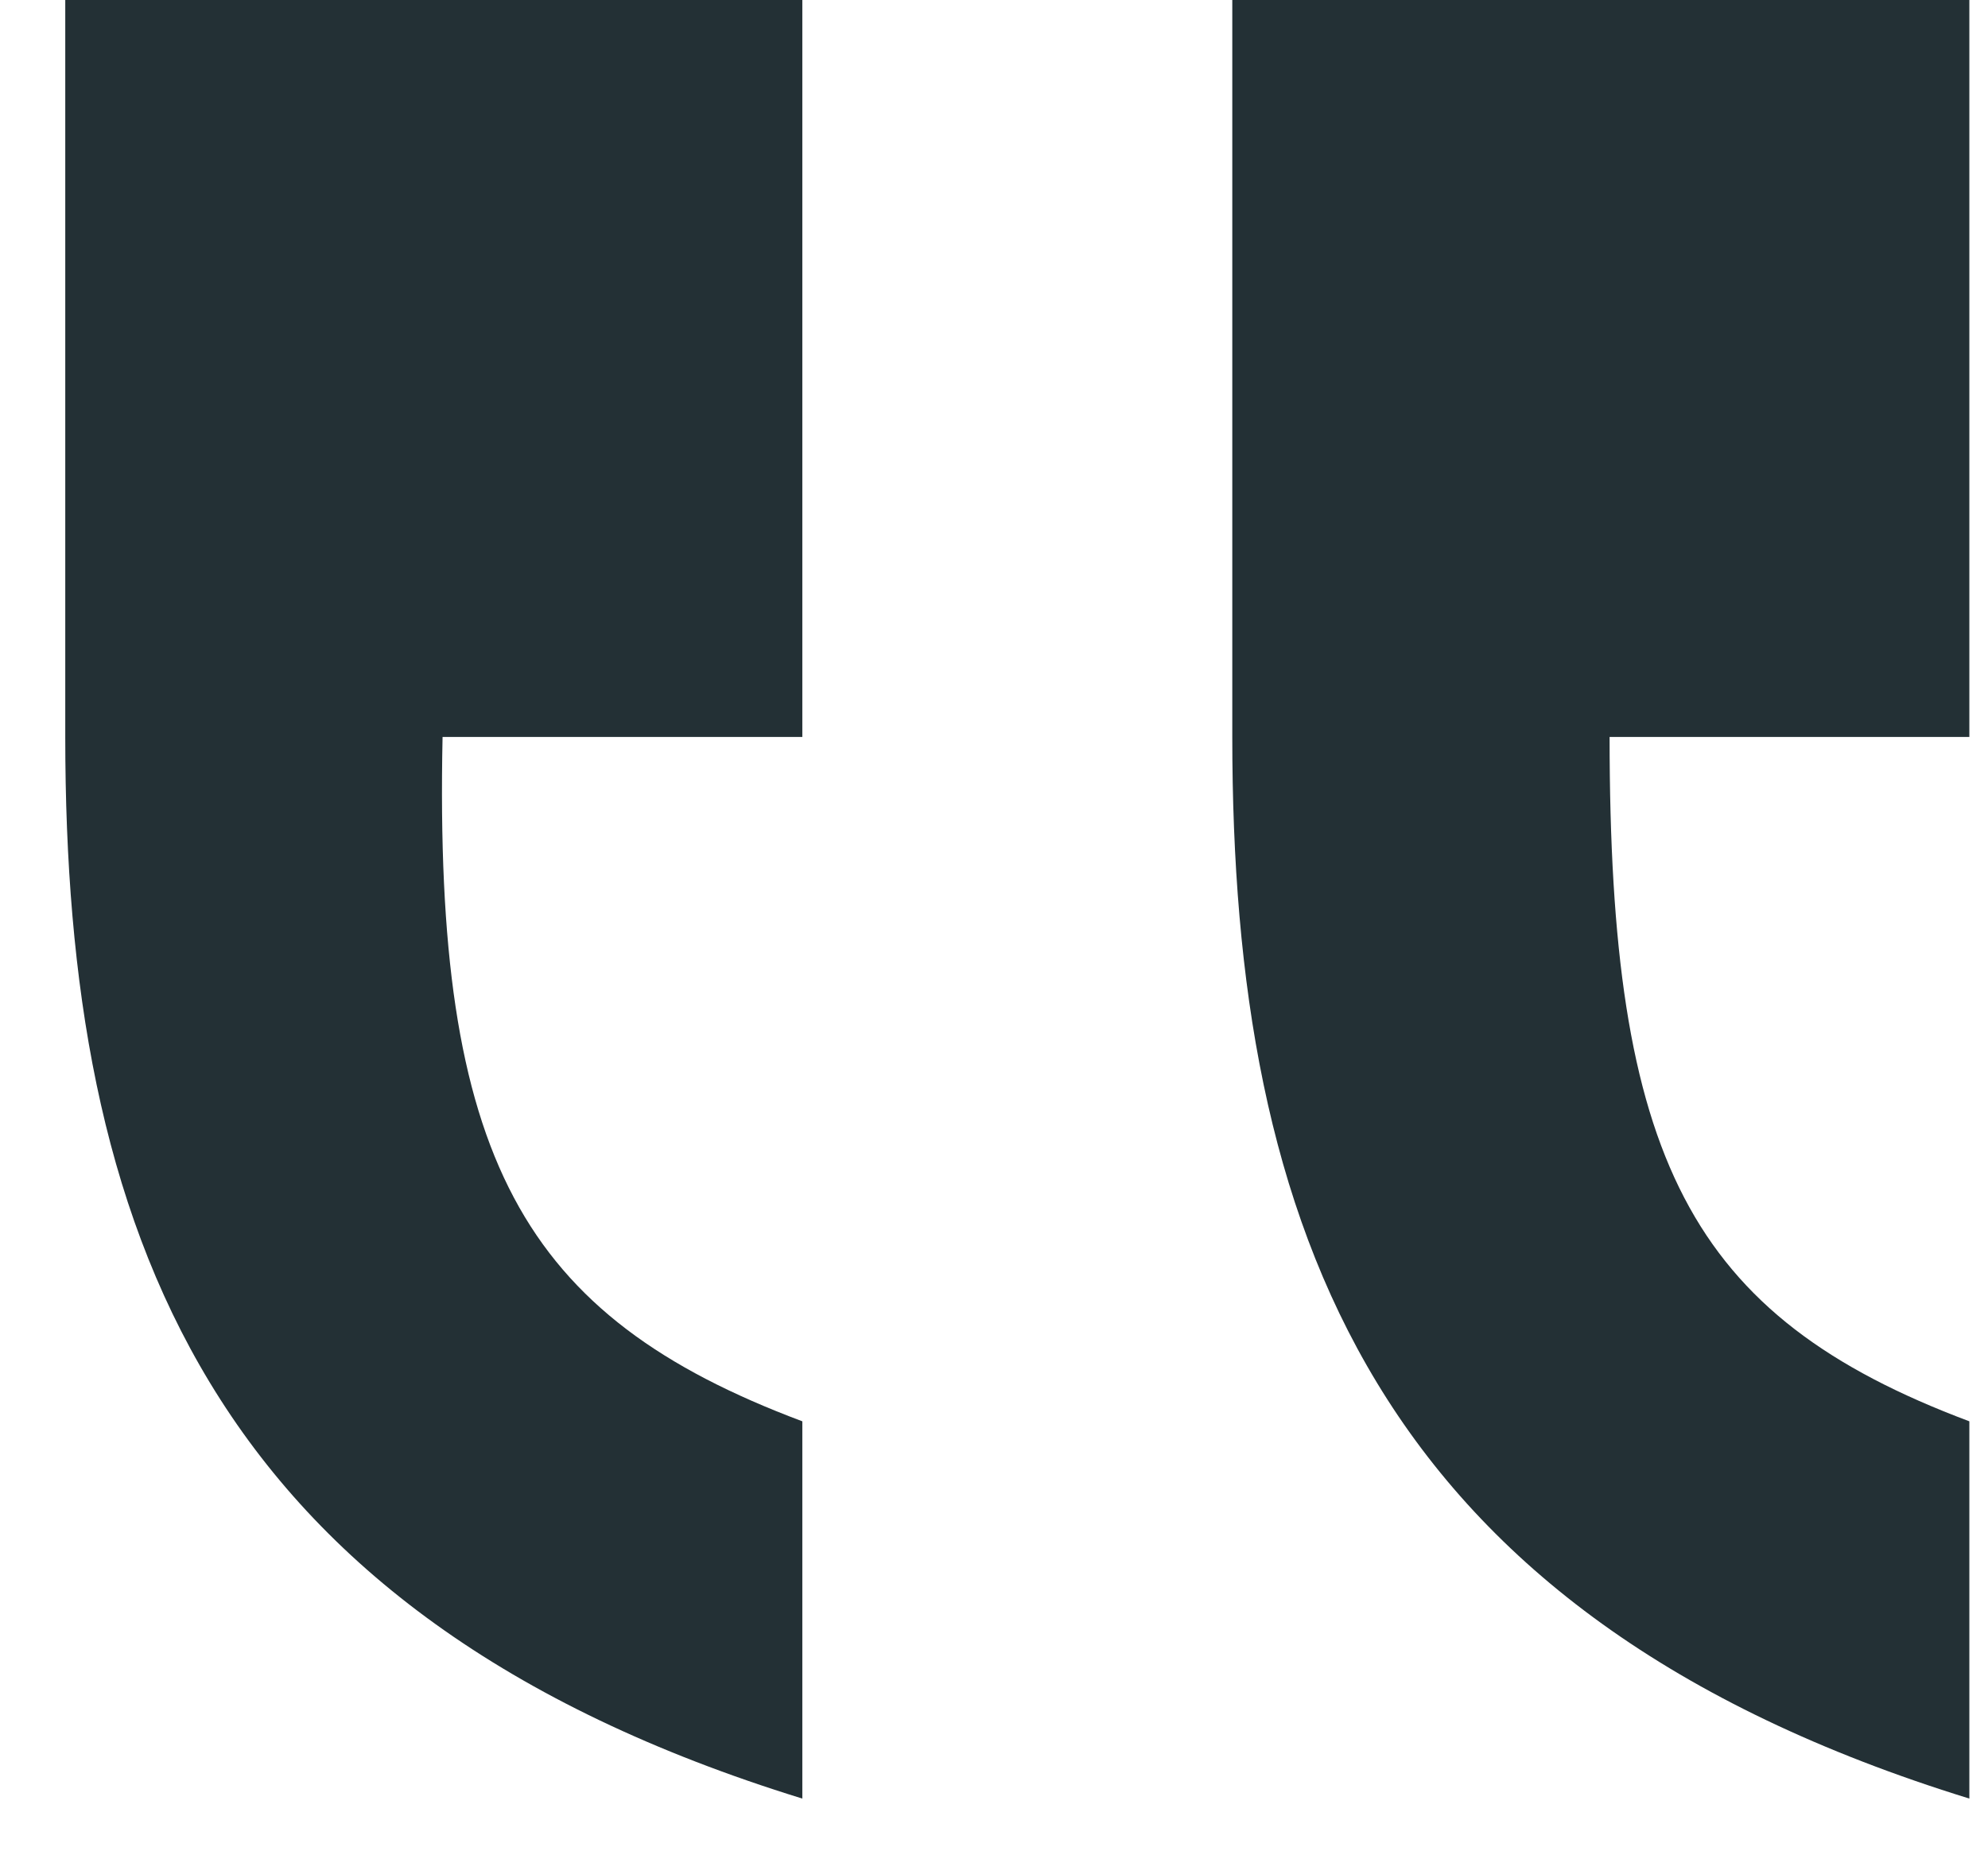
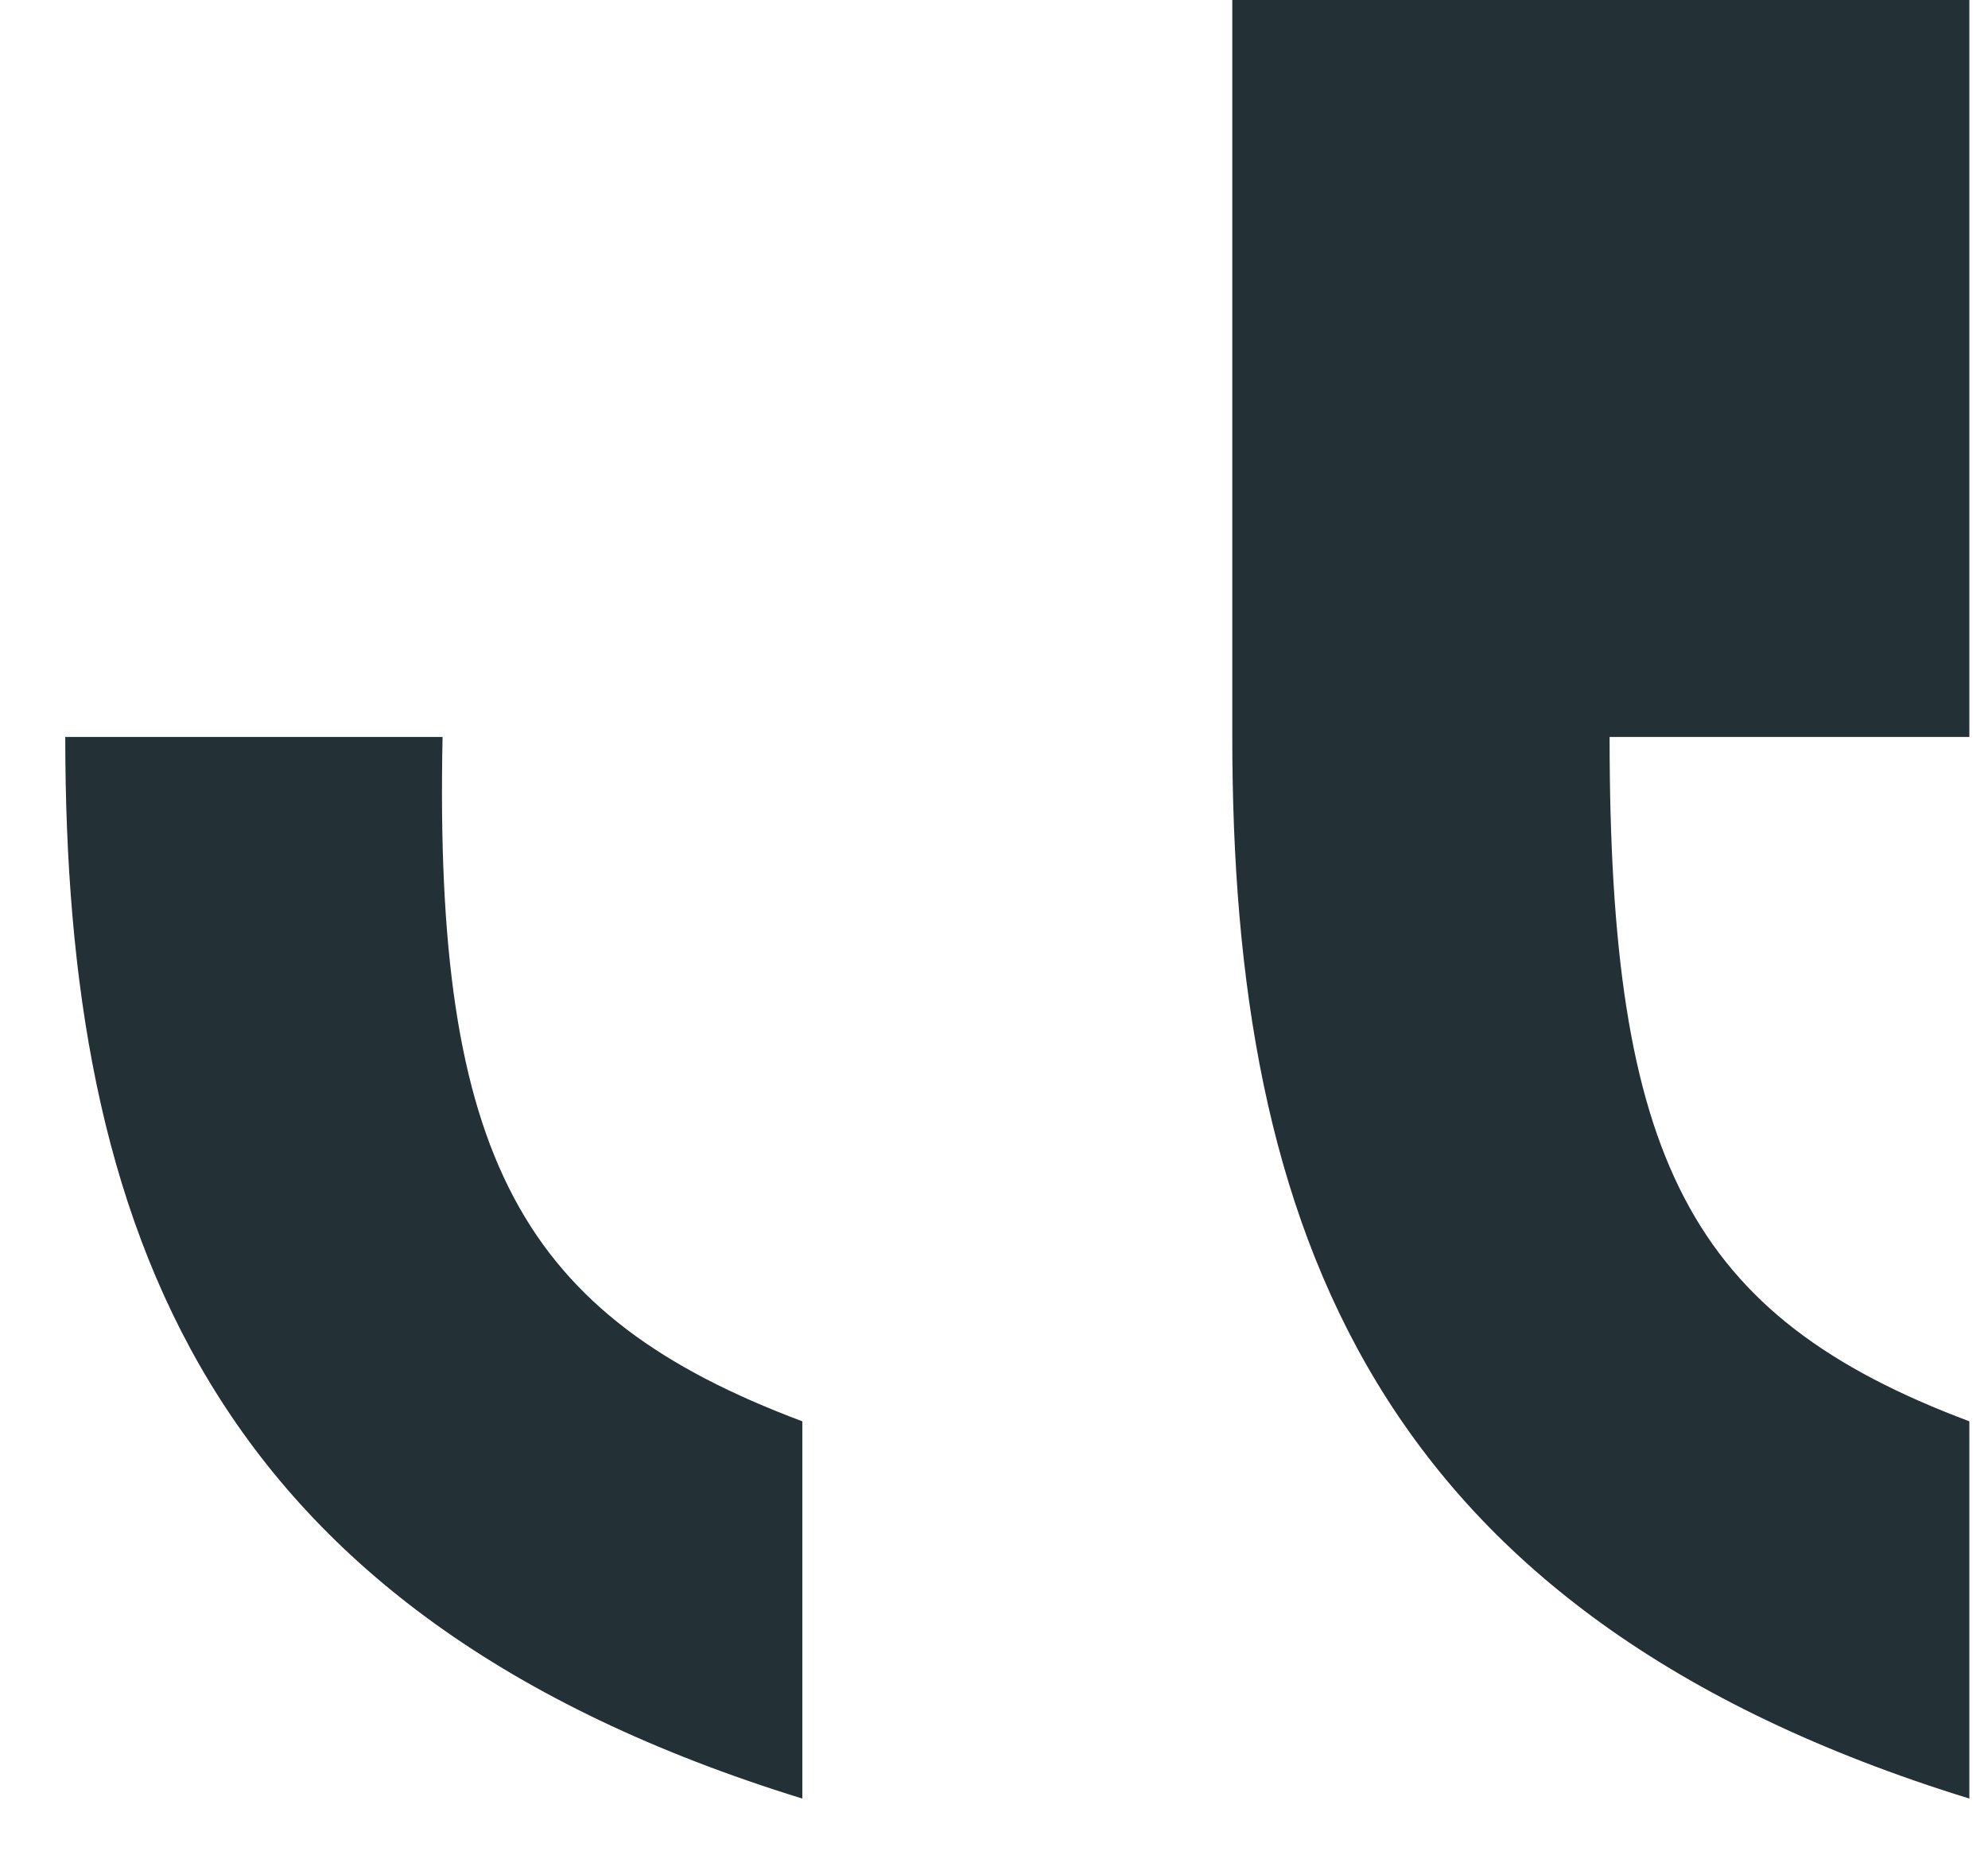
<svg xmlns="http://www.w3.org/2000/svg" width="29" height="27" viewBox="0 0 29 27" fill="none">
-   <path d="M28.728 26.24V20.736C24.632 19.2 23.48 16.896 23.48 10.752H28.728V0H17.976V10.752C17.976 17.92 20.024 23.552 28.728 26.24ZM11.704 26.24V20.736C7.608 19.2 6.328 16.896 6.456 10.752H11.704V0H0.952V10.752C0.952 17.92 3 23.552 11.704 26.24Z" fill="#233035" />
+   <path d="M28.728 26.24V20.736C24.632 19.2 23.48 16.896 23.48 10.752H28.728V0H17.976V10.752C17.976 17.92 20.024 23.552 28.728 26.24ZM11.704 26.24V20.736C7.608 19.2 6.328 16.896 6.456 10.752H11.704H0.952V10.752C0.952 17.92 3 23.552 11.704 26.24Z" fill="#233035" />
</svg>